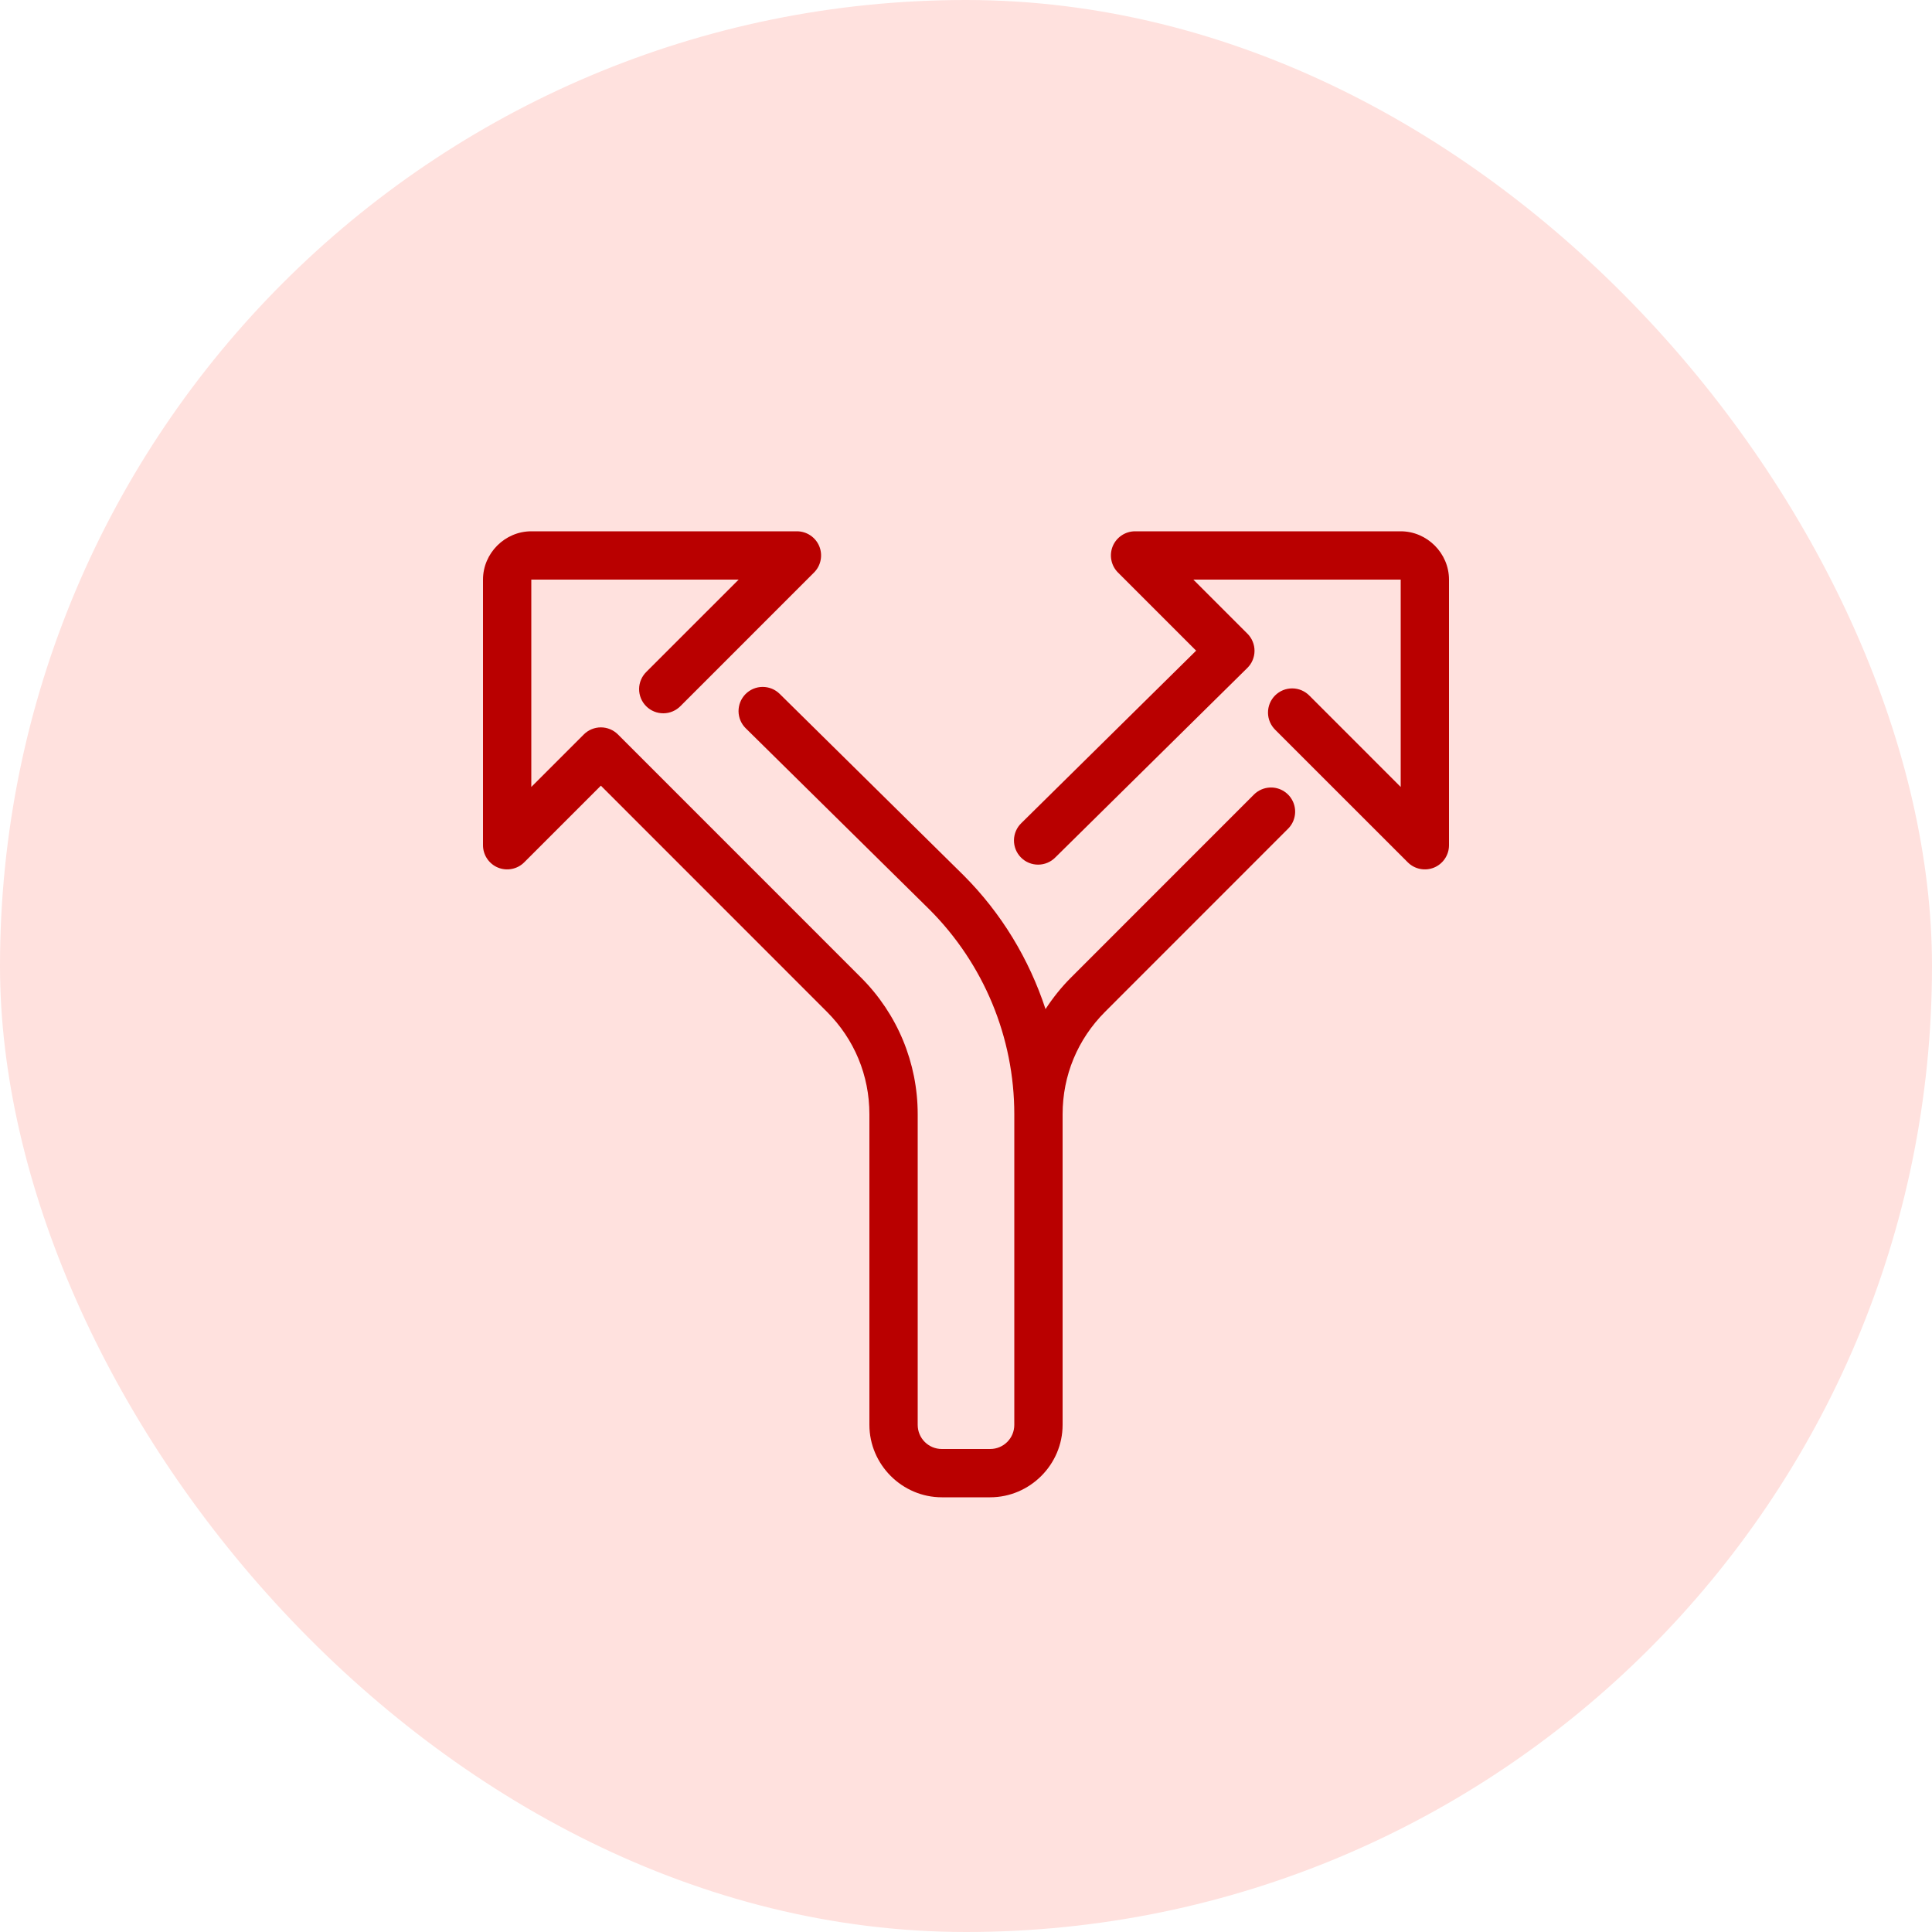
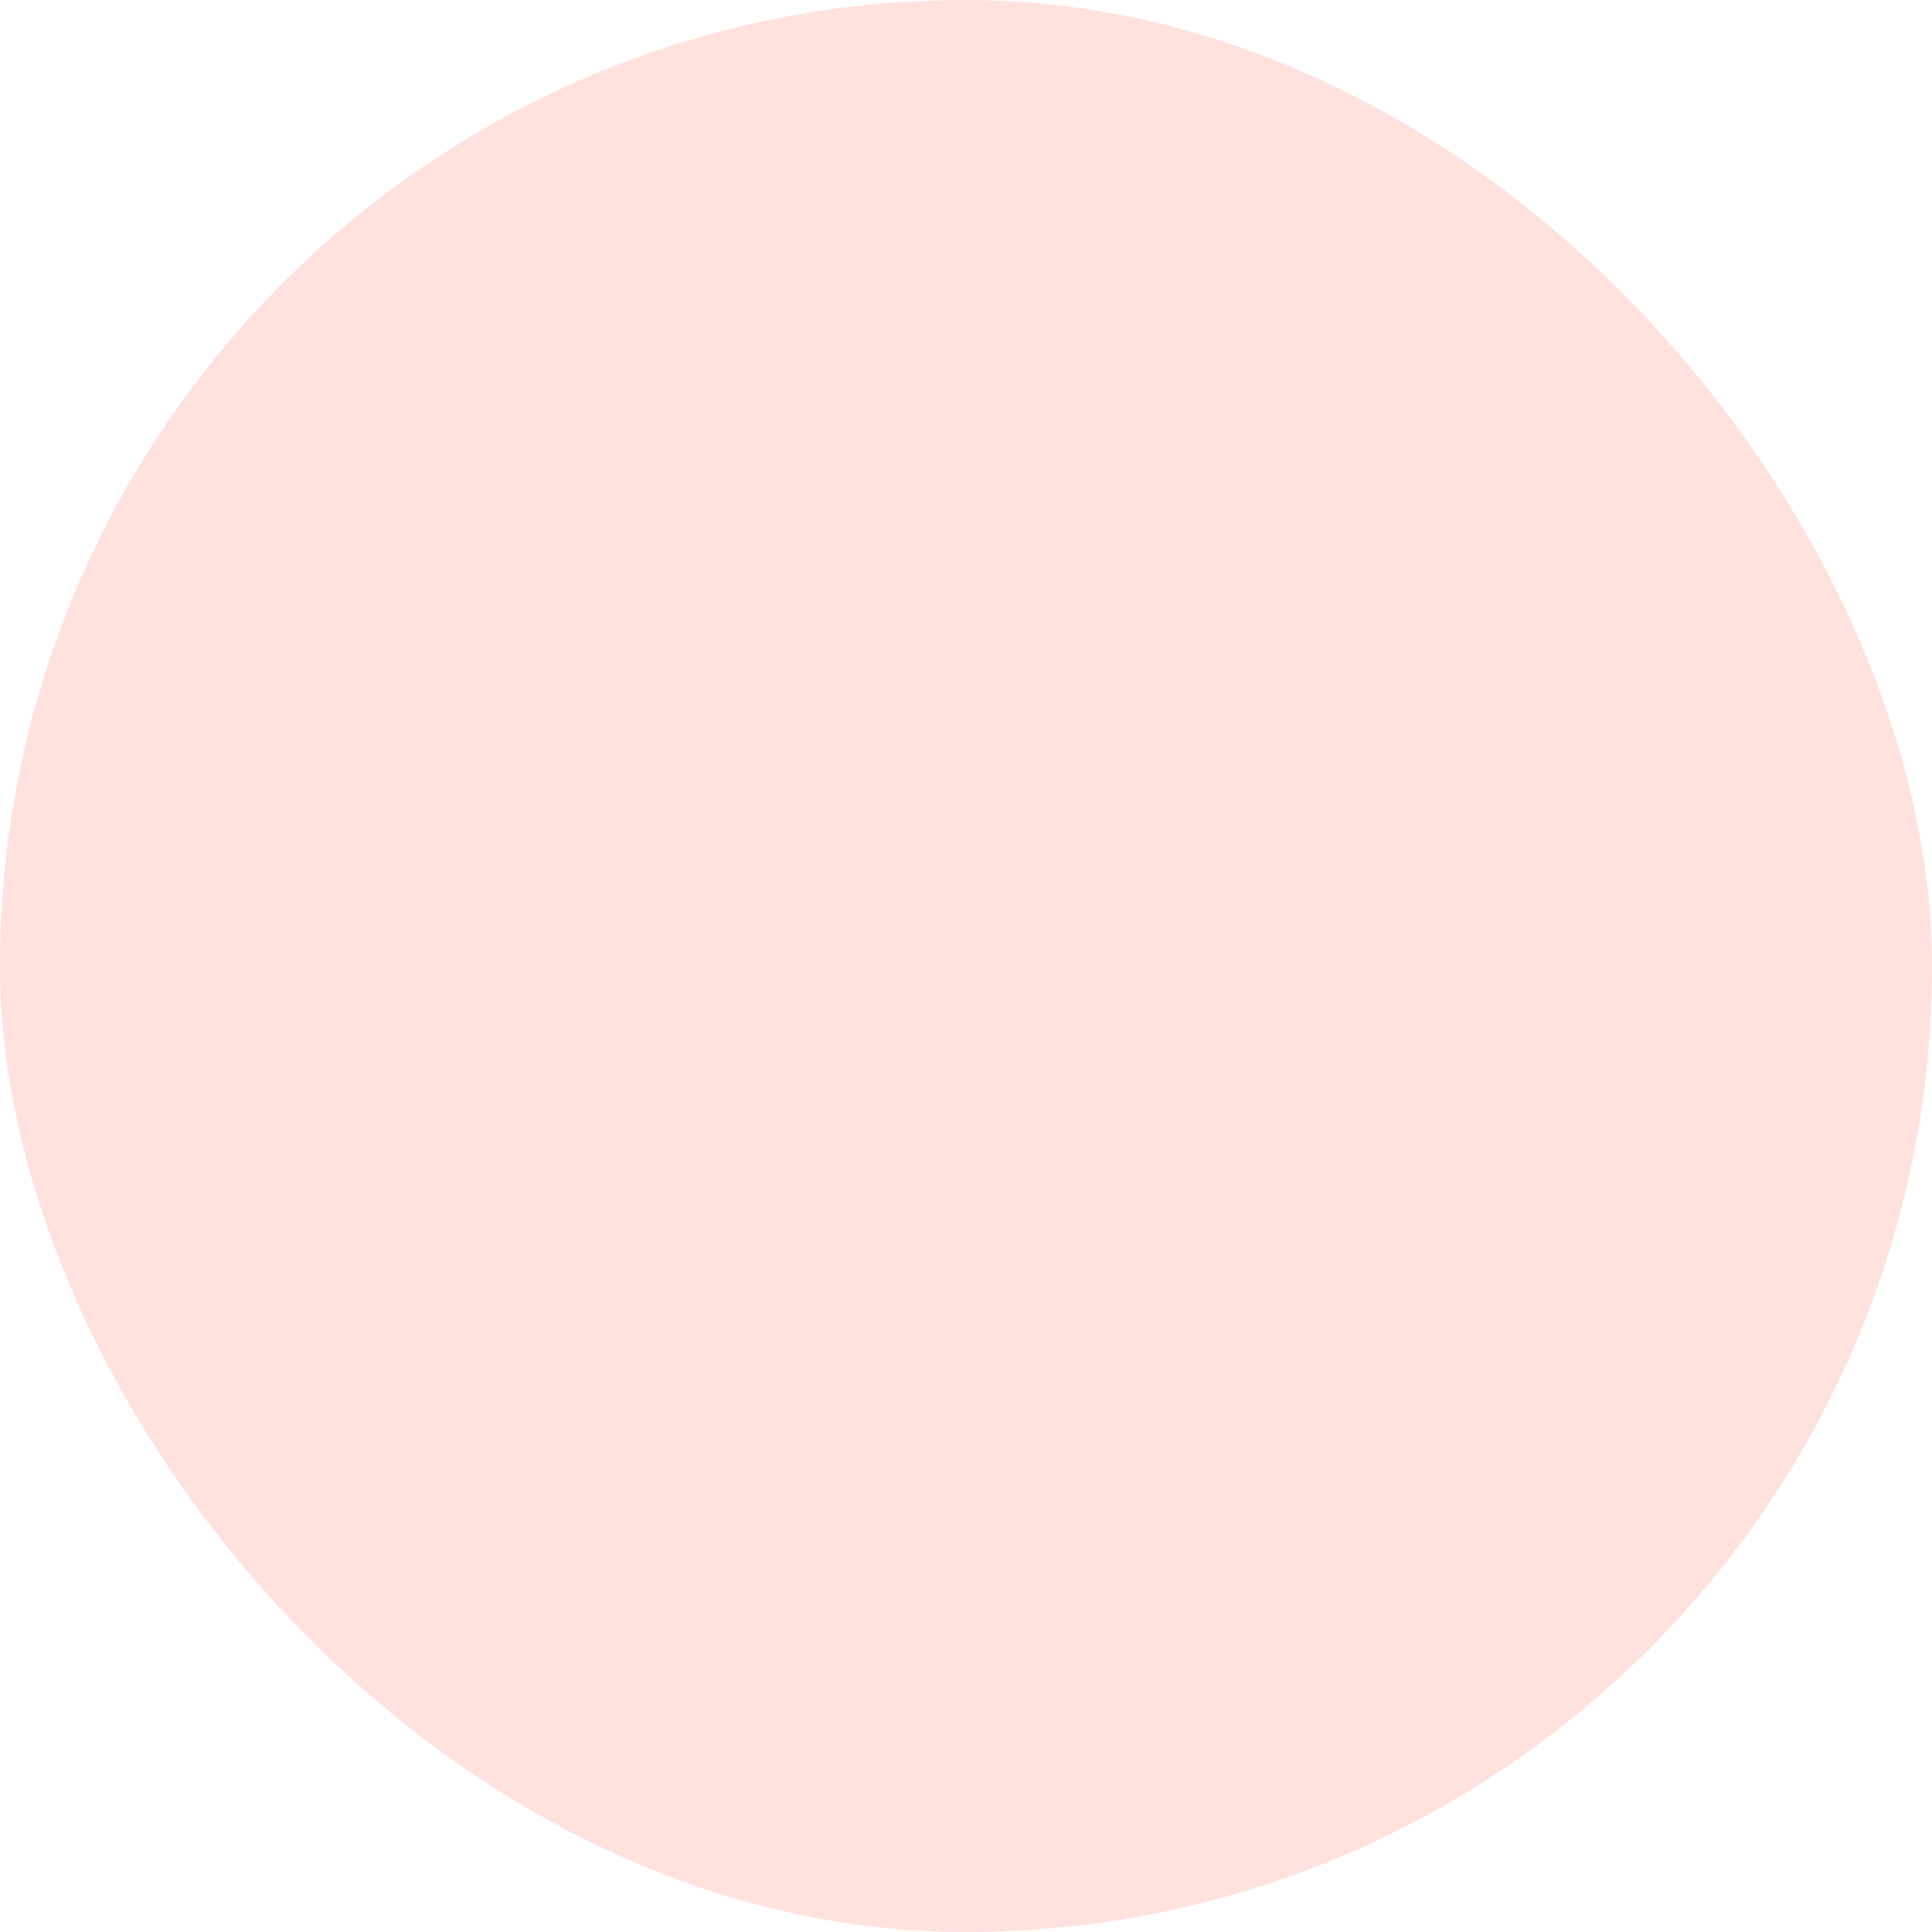
<svg xmlns="http://www.w3.org/2000/svg" width="80" height="80" viewBox="0 0 80 80" fill="none">
  <rect width="80" height="80" rx="40" fill="#FFE1DE" />
-   <path d="M22 22C20.907 22 20 22.907 20 24V35C20 35.198 20.059 35.391 20.169 35.555C20.279 35.72 20.435 35.848 20.617 35.924C20.8 35.999 21.001 36.019 21.195 35.98C21.389 35.942 21.567 35.847 21.707 35.707L24.881 32.533L34.242 41.897C35.378 43.033 36 44.531 36 46.141V59C36 60.645 37.355 62 39 62H41C42.645 62 44 60.645 44 59V46.141C44 44.531 44.622 43.033 45.758 41.897L46.756 40.898L53.326 34.326C53.471 34.186 53.569 34.005 53.609 33.807C53.649 33.61 53.629 33.405 53.55 33.219C53.472 33.034 53.339 32.876 53.169 32.767C53 32.658 52.801 32.603 52.6 32.609C52.34 32.617 52.093 32.726 51.912 32.912L45.342 39.484L44.344 40.482C43.944 40.882 43.596 41.32 43.293 41.785C42.614 39.716 41.466 37.811 39.897 36.242L39.893 36.238L32.285 28.732C32.192 28.64 32.081 28.567 31.959 28.517C31.837 28.468 31.707 28.443 31.576 28.444C31.444 28.444 31.314 28.471 31.193 28.522C31.072 28.573 30.962 28.648 30.87 28.741C30.778 28.835 30.705 28.945 30.655 29.067C30.605 29.189 30.581 29.319 30.581 29.451C30.582 29.582 30.609 29.712 30.66 29.833C30.711 29.954 30.785 30.064 30.879 30.156L38.482 37.656C40.736 39.91 42 42.955 42 46.141V59C42 59.554 41.554 60 41 60H39C38.446 60 38 59.554 38 59V46.141C38 44.01 37.16 41.986 35.656 40.482L25.588 30.412C25.4 30.225 25.146 30.119 24.881 30.119C24.616 30.119 24.361 30.225 24.174 30.412L22 32.586V24H30.586L26.771 27.814C26.675 27.907 26.599 28.017 26.546 28.139C26.493 28.261 26.465 28.393 26.464 28.526C26.463 28.659 26.488 28.791 26.538 28.914C26.588 29.037 26.663 29.149 26.757 29.243C26.851 29.337 26.963 29.412 27.086 29.462C27.209 29.512 27.341 29.537 27.474 29.536C27.607 29.535 27.739 29.507 27.861 29.454C27.983 29.401 28.093 29.325 28.186 29.229L33.707 23.707C33.847 23.567 33.942 23.389 33.98 23.195C34.019 23.001 33.999 22.8 33.924 22.617C33.848 22.435 33.72 22.279 33.555 22.169C33.391 22.059 33.198 22 33 22H22ZM47 22C46.802 22 46.609 22.059 46.445 22.169C46.28 22.279 46.152 22.435 46.076 22.617C46.001 22.8 45.981 23.001 46.02 23.195C46.058 23.389 46.153 23.567 46.293 23.707L49.529 26.943L42.297 34.078C42.2 34.17 42.123 34.28 42.07 34.401C42.017 34.523 41.988 34.654 41.986 34.788C41.984 34.92 42.009 35.053 42.058 35.176C42.108 35.299 42.181 35.411 42.275 35.506C42.368 35.601 42.48 35.676 42.603 35.727C42.726 35.778 42.857 35.803 42.99 35.803C43.123 35.802 43.255 35.775 43.377 35.723C43.5 35.671 43.61 35.595 43.703 35.5L51.65 27.658C51.744 27.566 51.819 27.455 51.869 27.334C51.92 27.212 51.947 27.082 51.947 26.95C51.947 26.818 51.922 26.688 51.871 26.566C51.821 26.444 51.748 26.333 51.654 26.24L49.414 24H58V32.586L54.227 28.812C54.134 28.716 54.024 28.64 53.902 28.587C53.78 28.534 53.648 28.506 53.515 28.505C53.382 28.504 53.25 28.529 53.127 28.579C53.004 28.63 52.892 28.704 52.798 28.798C52.704 28.892 52.63 29.004 52.579 29.127C52.529 29.25 52.504 29.382 52.505 29.515C52.506 29.648 52.534 29.78 52.587 29.902C52.64 30.024 52.717 30.134 52.812 30.227L58.293 35.707C58.433 35.847 58.611 35.942 58.805 35.98C58.999 36.019 59.2 35.999 59.383 35.924C59.565 35.848 59.721 35.72 59.831 35.555C59.941 35.391 60 35.198 60 35V24C60 22.907 59.093 22 58 22H47Z" fill="#B90000" />
</svg>